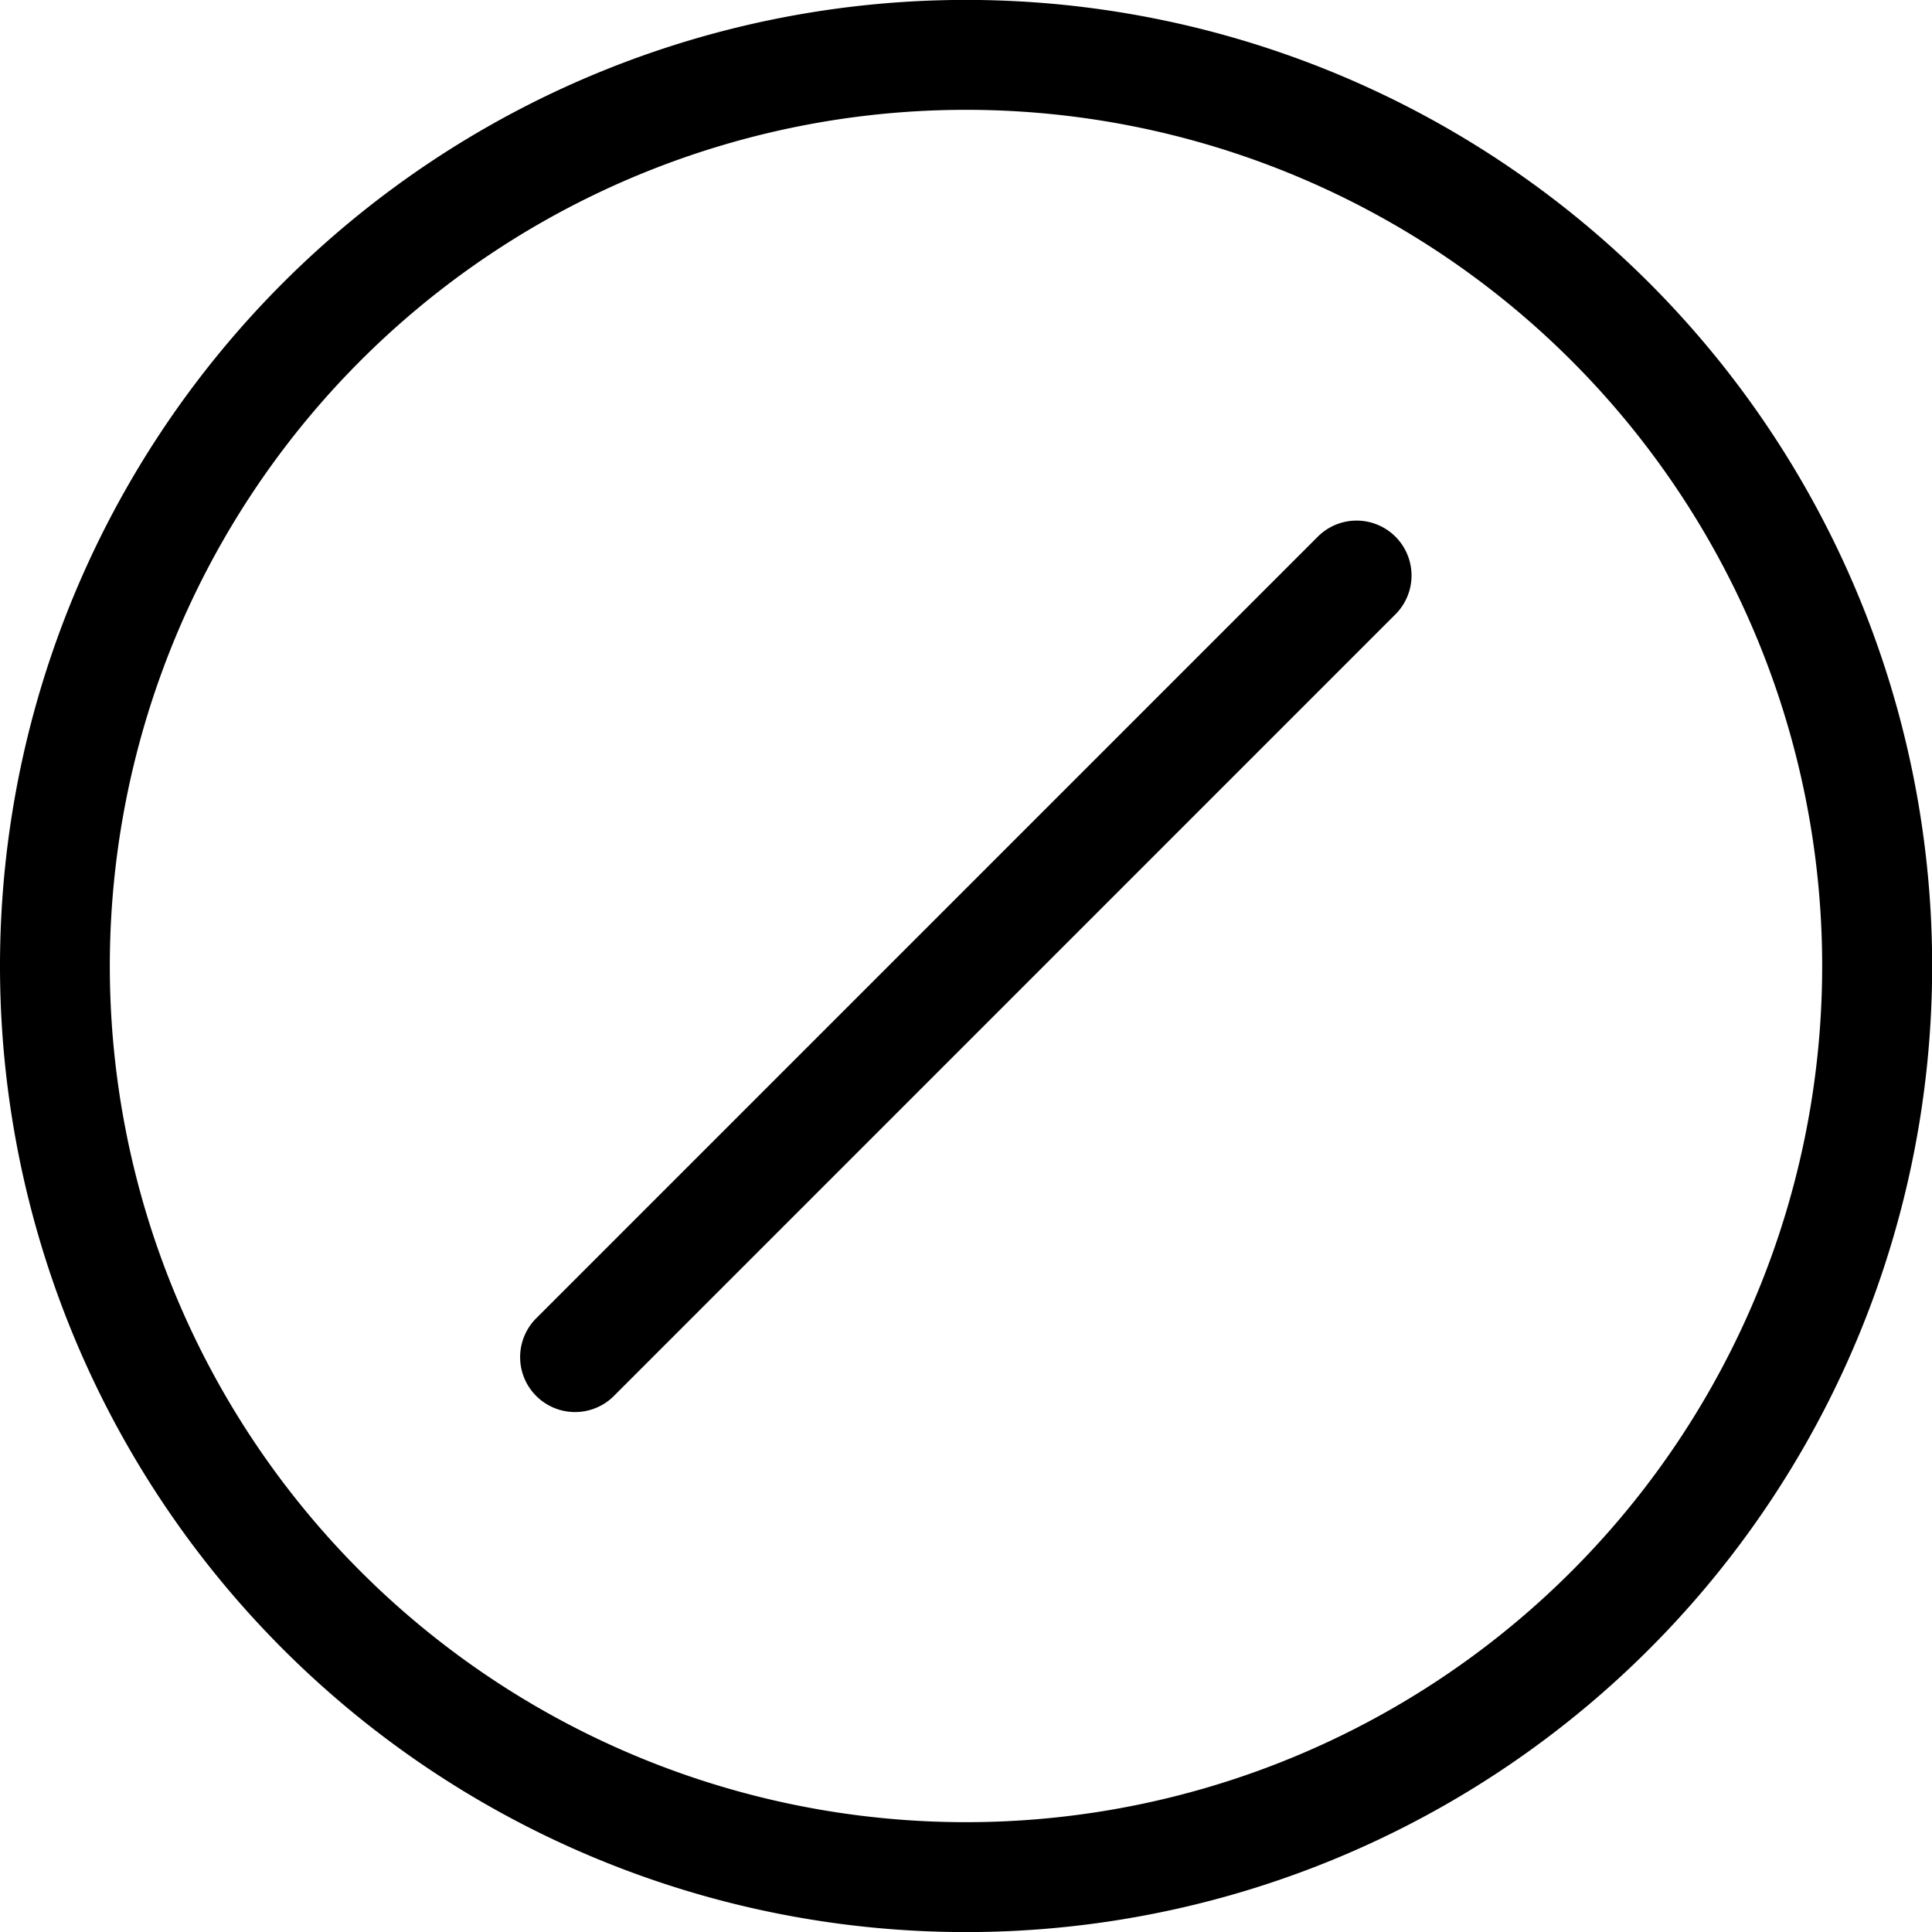
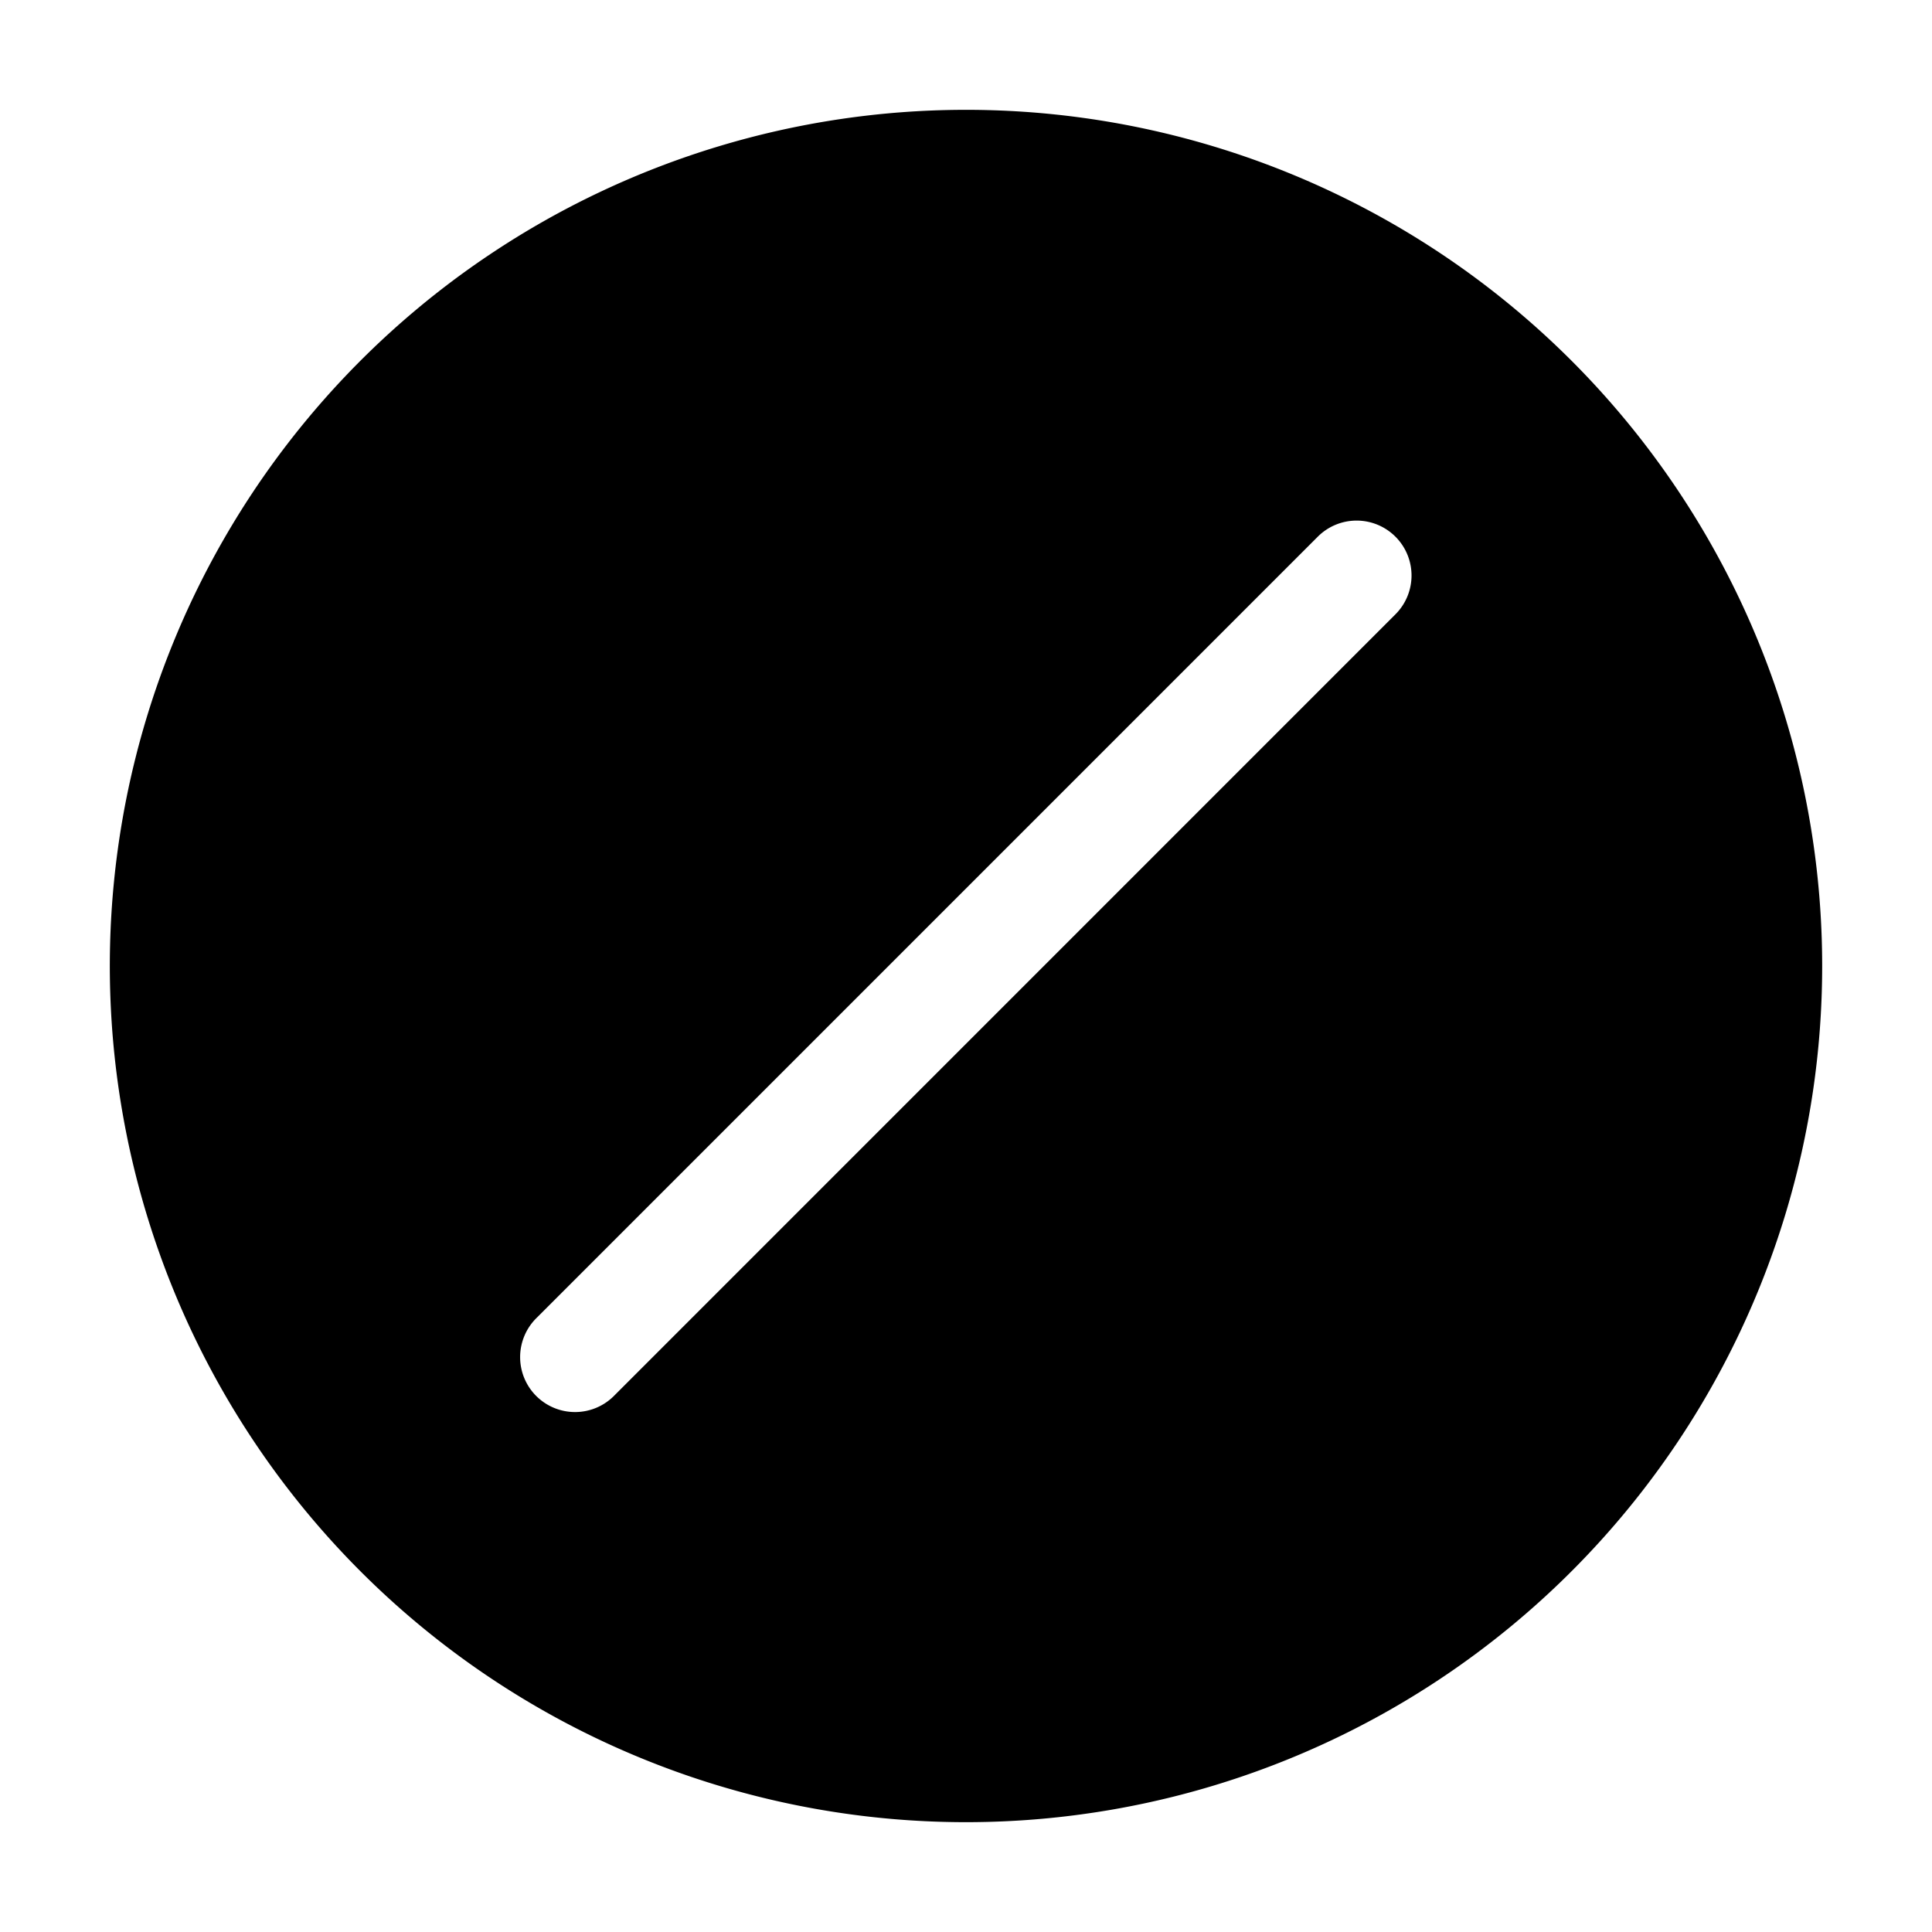
<svg xmlns="http://www.w3.org/2000/svg" width="47.796" height="47.796" viewBox="0 0 47.796 47.796">
-   <path id="Path_13" data-name="Path 13" d="M24.648,3.524A21.181,21.181,0,1,0,45.829,24.705,21.181,21.181,0,0,0,24.648,3.524ZM.75,24.705a23.9,23.9,0,1,1,23.9,23.9A23.9,23.9,0,0,1,.75,24.705ZM35.272,14.084a1.358,1.358,0,0,1,0,1.921L15.957,35.322A1.359,1.359,0,1,1,14.036,33.4L33.351,14.084A1.358,1.358,0,0,1,35.272,14.084Z" transform="translate(-0.75 -0.807)" fill-rule="evenodd" />
+   <path id="Path_13" data-name="Path 13" d="M24.648,3.524A21.181,21.181,0,1,0,45.829,24.705,21.181,21.181,0,0,0,24.648,3.524ZM.75,24.705A23.9,23.9,0,0,1,.75,24.705ZM35.272,14.084a1.358,1.358,0,0,1,0,1.921L15.957,35.322A1.359,1.359,0,1,1,14.036,33.4L33.351,14.084A1.358,1.358,0,0,1,35.272,14.084Z" transform="translate(-0.75 -0.807)" fill-rule="evenodd" />
</svg>